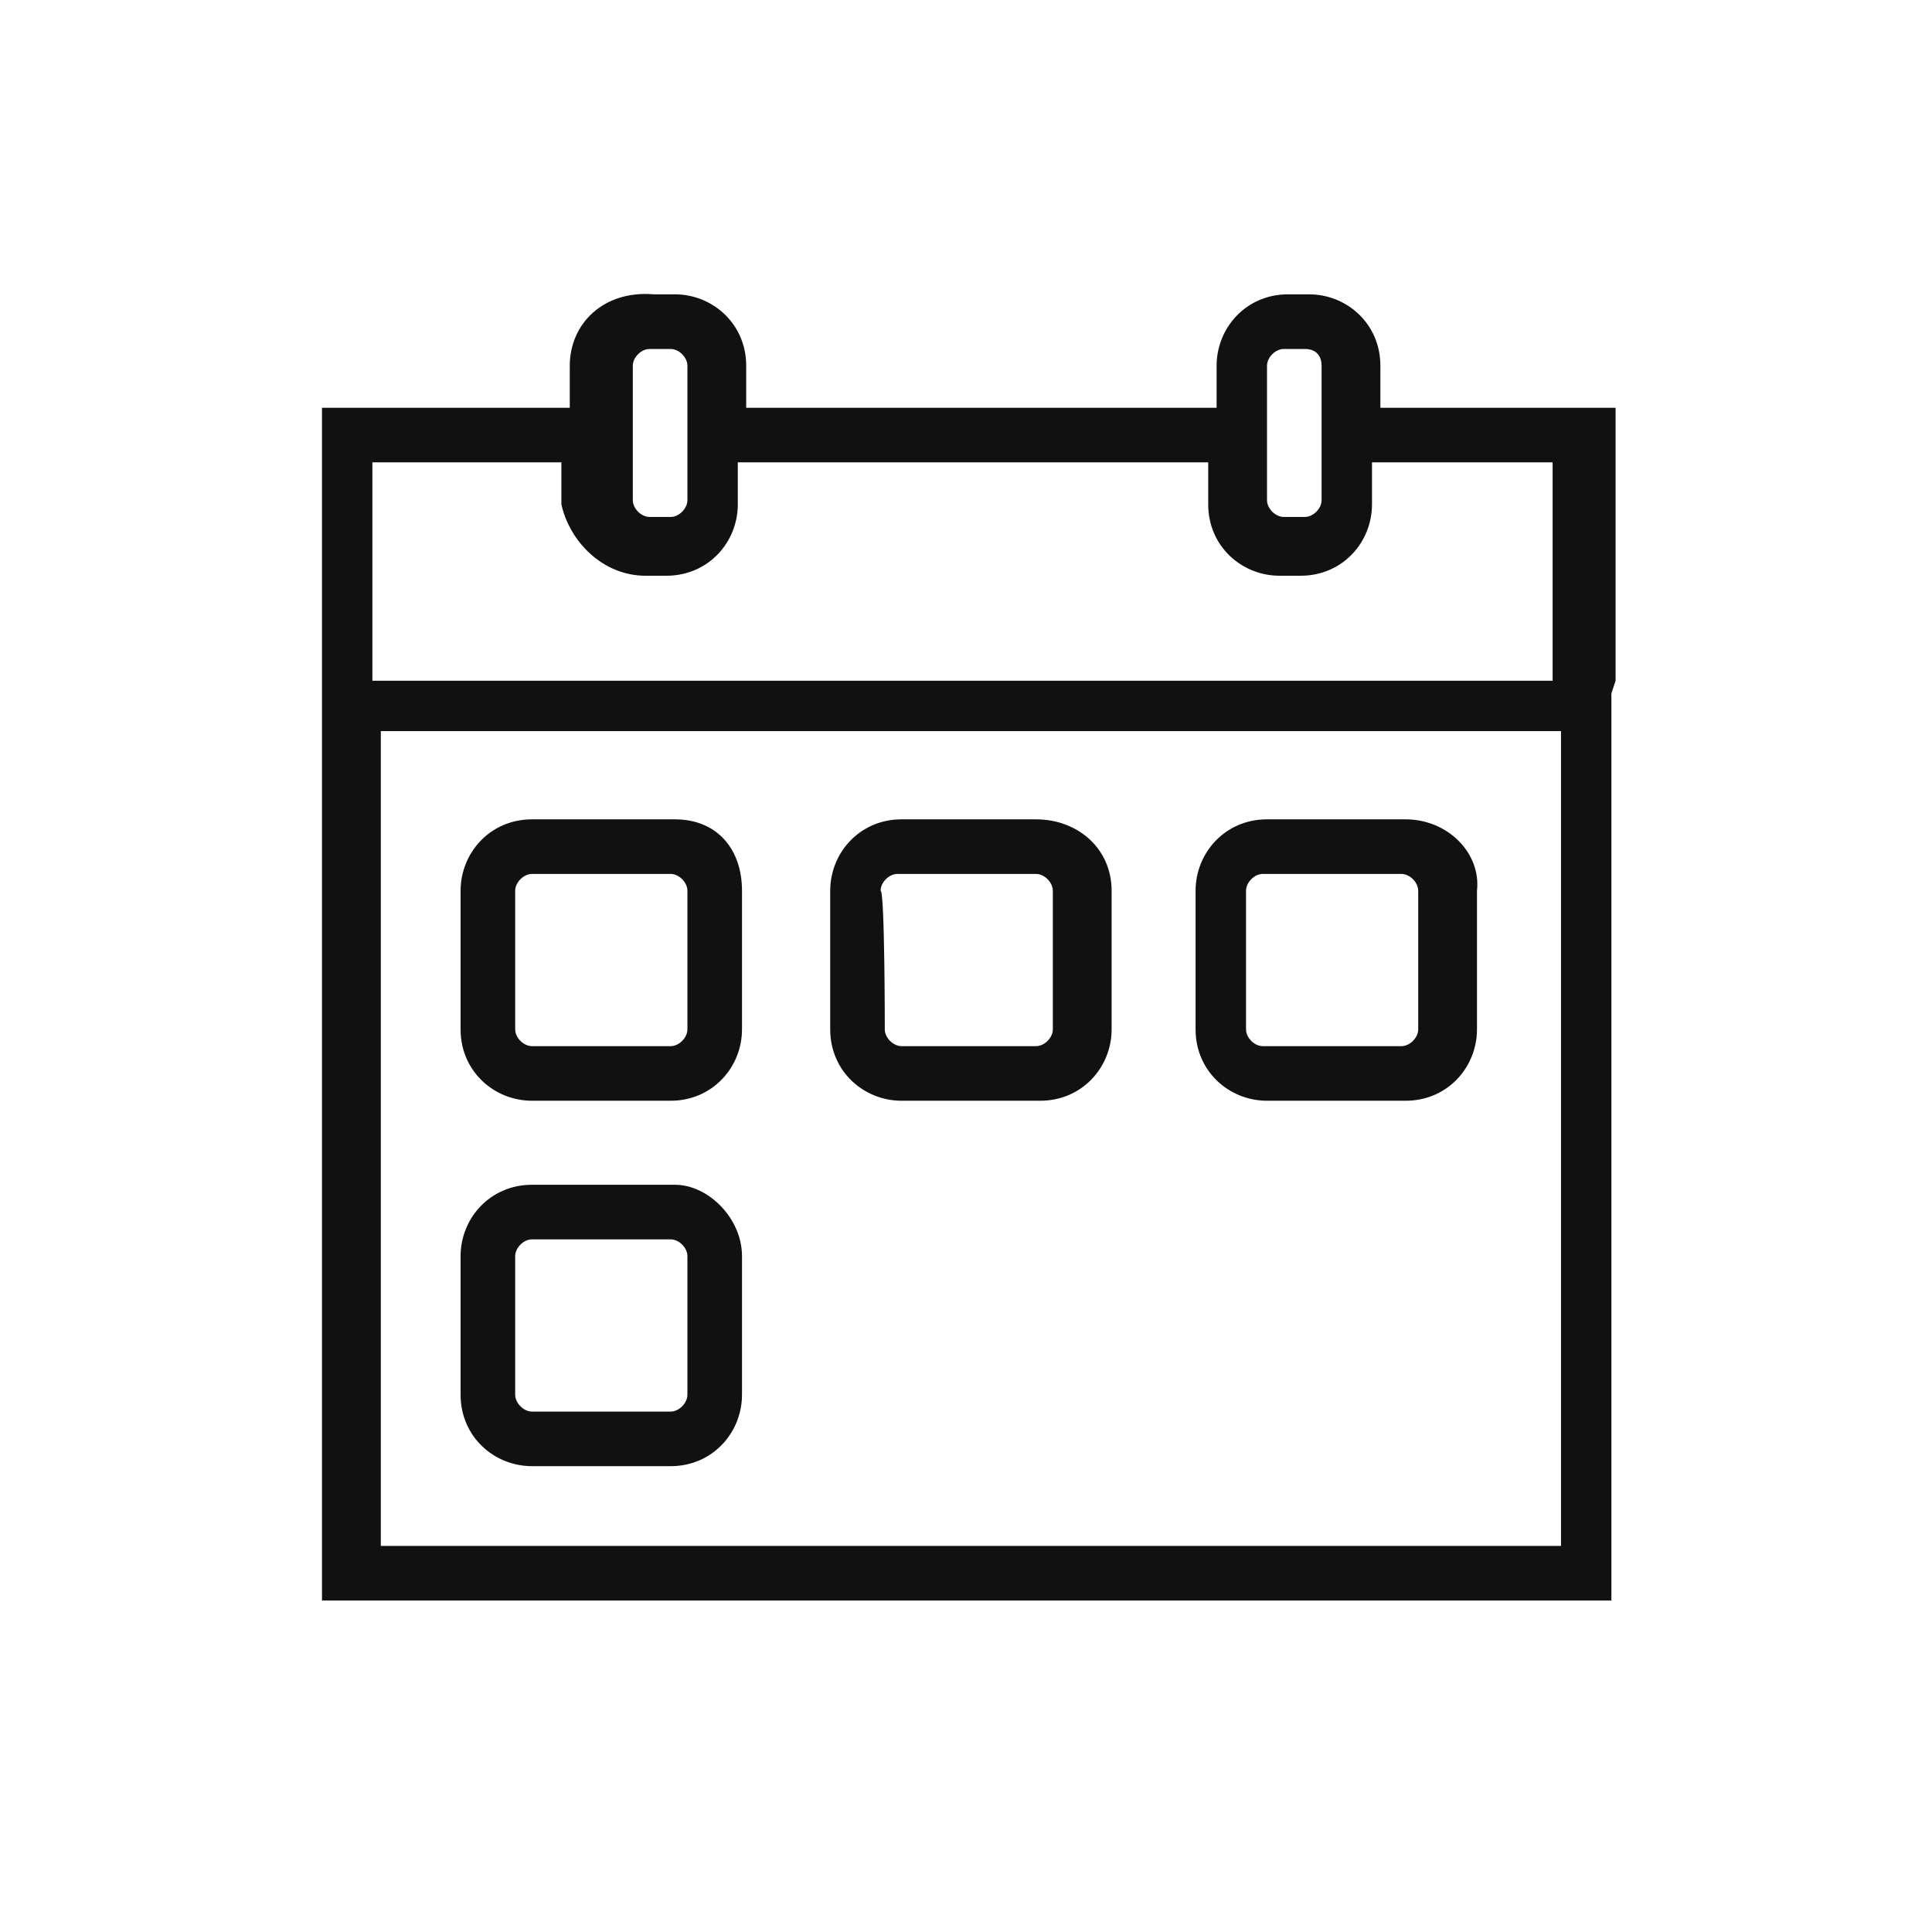
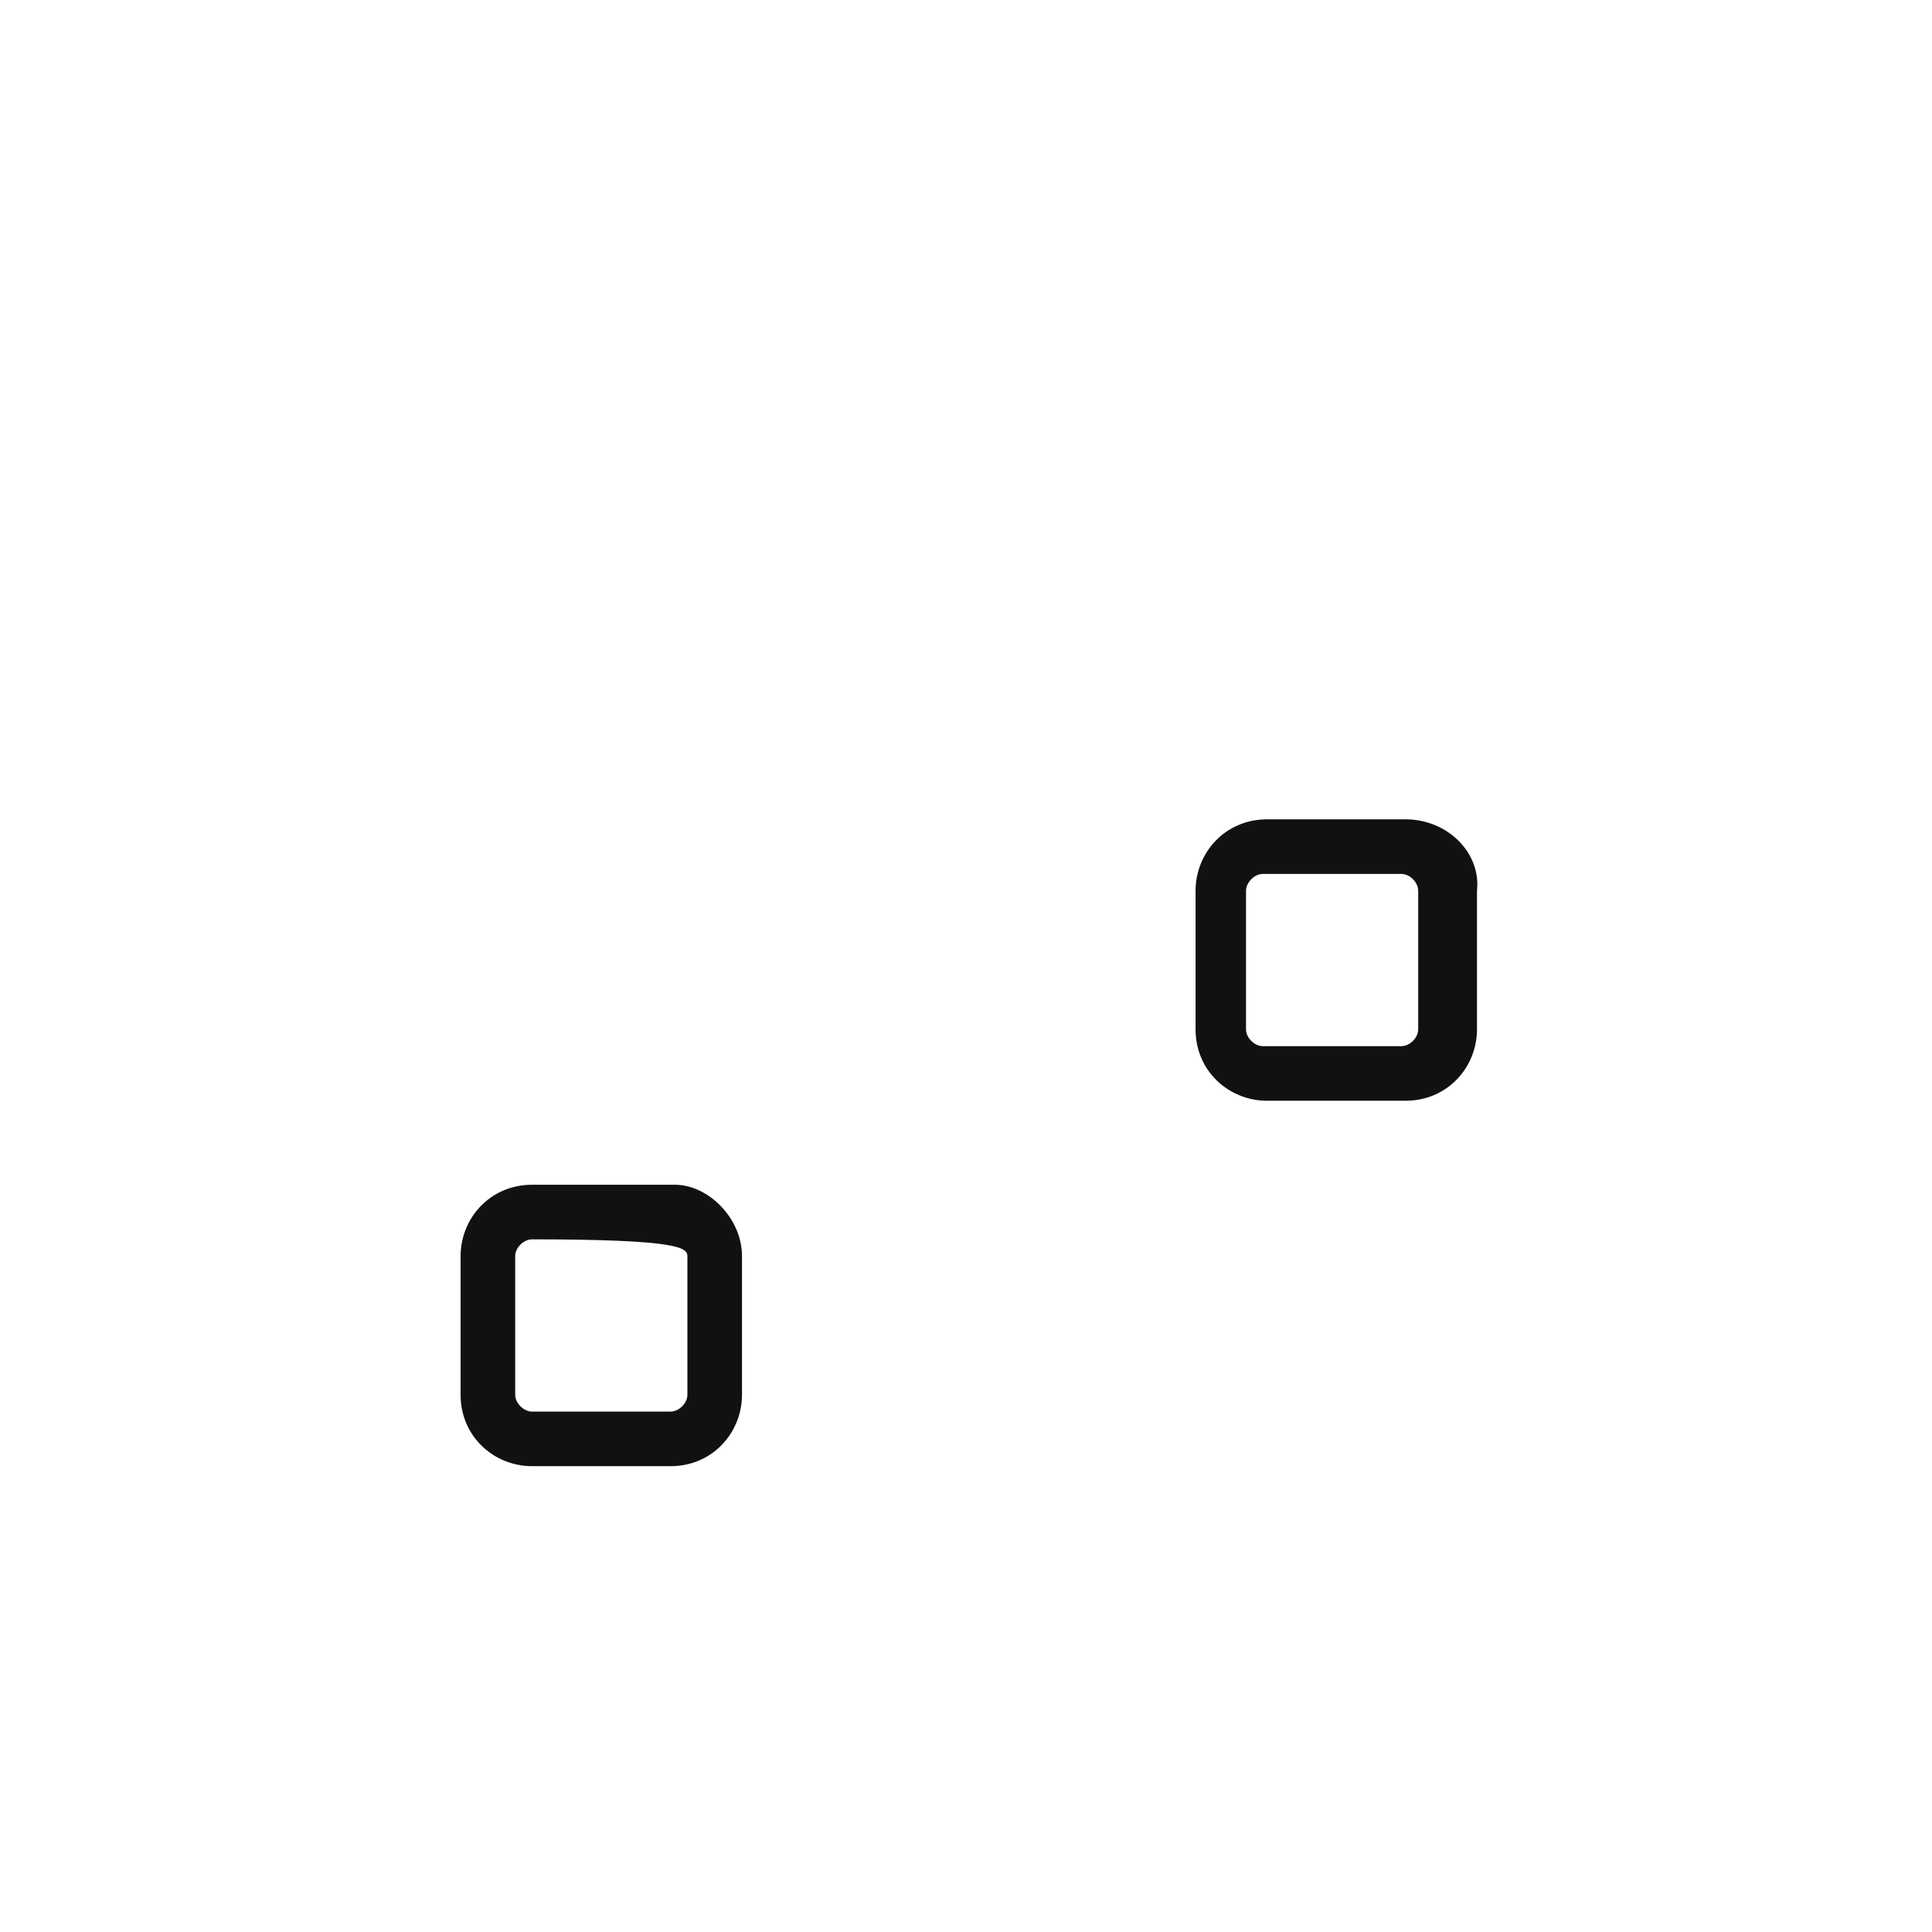
<svg xmlns="http://www.w3.org/2000/svg" width="35" height="35" viewBox="0 0 35 35" fill="none">
-   <path d="M29.268 12.332V7.919V7.387H25.007V6.626C25.007 5.865 24.399 5.332 23.714 5.332H23.333C22.573 5.332 22.04 5.941 22.04 6.626V7.387H13.518V6.626C13.518 5.865 12.909 5.332 12.225 5.332H11.844C10.931 5.256 10.322 5.865 10.322 6.626V7.387H5.833V7.767V28.919V28.995H29.116H29.192V12.561L29.268 12.332ZM12.453 9.061C12.453 9.213 12.301 9.365 12.149 9.365H11.768C11.616 9.365 11.464 9.213 11.464 9.061V6.626C11.464 6.474 11.616 6.322 11.768 6.322H12.149C12.301 6.322 12.453 6.474 12.453 6.626V9.061ZM11.692 10.43H12.072C12.833 10.43 13.366 9.822 13.366 9.137V8.376H21.888V9.137C21.888 9.898 22.496 10.43 23.181 10.43H23.562C24.323 10.43 24.855 9.822 24.855 9.137V8.376H28.127V12.332H6.746V8.376H10.17V9.137C10.322 9.822 10.931 10.43 11.692 10.43ZM23.942 9.061C23.942 9.213 23.79 9.365 23.638 9.365H23.257C23.105 9.365 22.953 9.213 22.953 9.061V6.626C22.953 6.474 23.105 6.322 23.257 6.322H23.638C23.866 6.322 23.942 6.474 23.942 6.626V9.061ZM6.899 28.006V13.245H28.279V28.006H6.899Z" fill="#111111" />
-   <path d="M12.225 14.843H9.638C8.877 14.843 8.344 15.452 8.344 16.137V18.648C8.344 19.409 8.953 19.941 9.638 19.941H12.149C12.909 19.941 13.442 19.332 13.442 18.648V16.137C13.442 15.376 12.986 14.843 12.225 14.843ZM9.333 16.137C9.333 15.985 9.486 15.832 9.638 15.832H12.149C12.301 15.832 12.453 15.985 12.453 16.137V18.648C12.453 18.8 12.301 18.952 12.149 18.952H9.638C9.486 18.952 9.333 18.8 9.333 18.648V16.137V16.137Z" fill="#111111" />
-   <path d="M18.768 14.843H16.333C15.572 14.843 15.04 15.452 15.04 16.137V18.648C15.04 19.409 15.649 19.941 16.333 19.941H18.844C19.605 19.941 20.138 19.332 20.138 18.648V16.137C20.138 15.376 19.529 14.843 18.768 14.843ZM15.953 16.137C15.953 15.985 16.105 15.832 16.257 15.832H18.768C18.92 15.832 19.073 15.985 19.073 16.137V18.648C19.073 18.8 18.92 18.952 18.768 18.952H16.333C16.181 18.952 16.029 18.8 16.029 18.648C16.029 18.648 16.029 16.137 15.953 16.137Z" fill="#111111" />
  <path d="M25.464 14.843H22.953C22.192 14.843 21.659 15.452 21.659 16.137V18.648C21.659 19.409 22.268 19.941 22.953 19.941H25.464C26.225 19.941 26.757 19.332 26.757 18.648V16.137C26.833 15.452 26.225 14.843 25.464 14.843ZM22.573 16.137C22.573 15.985 22.725 15.832 22.877 15.832H25.388C25.54 15.832 25.692 15.985 25.692 16.137V18.648C25.692 18.8 25.54 18.952 25.388 18.952H22.877C22.725 18.952 22.573 18.8 22.573 18.648V16.137Z" fill="#111111" />
-   <path d="M12.225 21.463H9.638C8.877 21.463 8.344 22.072 8.344 22.756V25.267C8.344 26.028 8.953 26.561 9.638 26.561H12.149C12.909 26.561 13.442 25.952 13.442 25.267V22.756C13.442 22.072 12.833 21.463 12.225 21.463ZM9.333 22.756C9.333 22.604 9.486 22.452 9.638 22.452H12.149C12.301 22.452 12.453 22.604 12.453 22.756V25.267C12.453 25.419 12.301 25.572 12.149 25.572H9.638C9.486 25.572 9.333 25.419 9.333 25.267V22.756V22.756Z" fill="#111111" />
+   <path d="M12.225 21.463H9.638C8.877 21.463 8.344 22.072 8.344 22.756V25.267C8.344 26.028 8.953 26.561 9.638 26.561H12.149C12.909 26.561 13.442 25.952 13.442 25.267V22.756C13.442 22.072 12.833 21.463 12.225 21.463ZM9.333 22.756C9.333 22.604 9.486 22.452 9.638 22.452C12.301 22.452 12.453 22.604 12.453 22.756V25.267C12.453 25.419 12.301 25.572 12.149 25.572H9.638C9.486 25.572 9.333 25.419 9.333 25.267V22.756V22.756Z" fill="#111111" />
</svg>